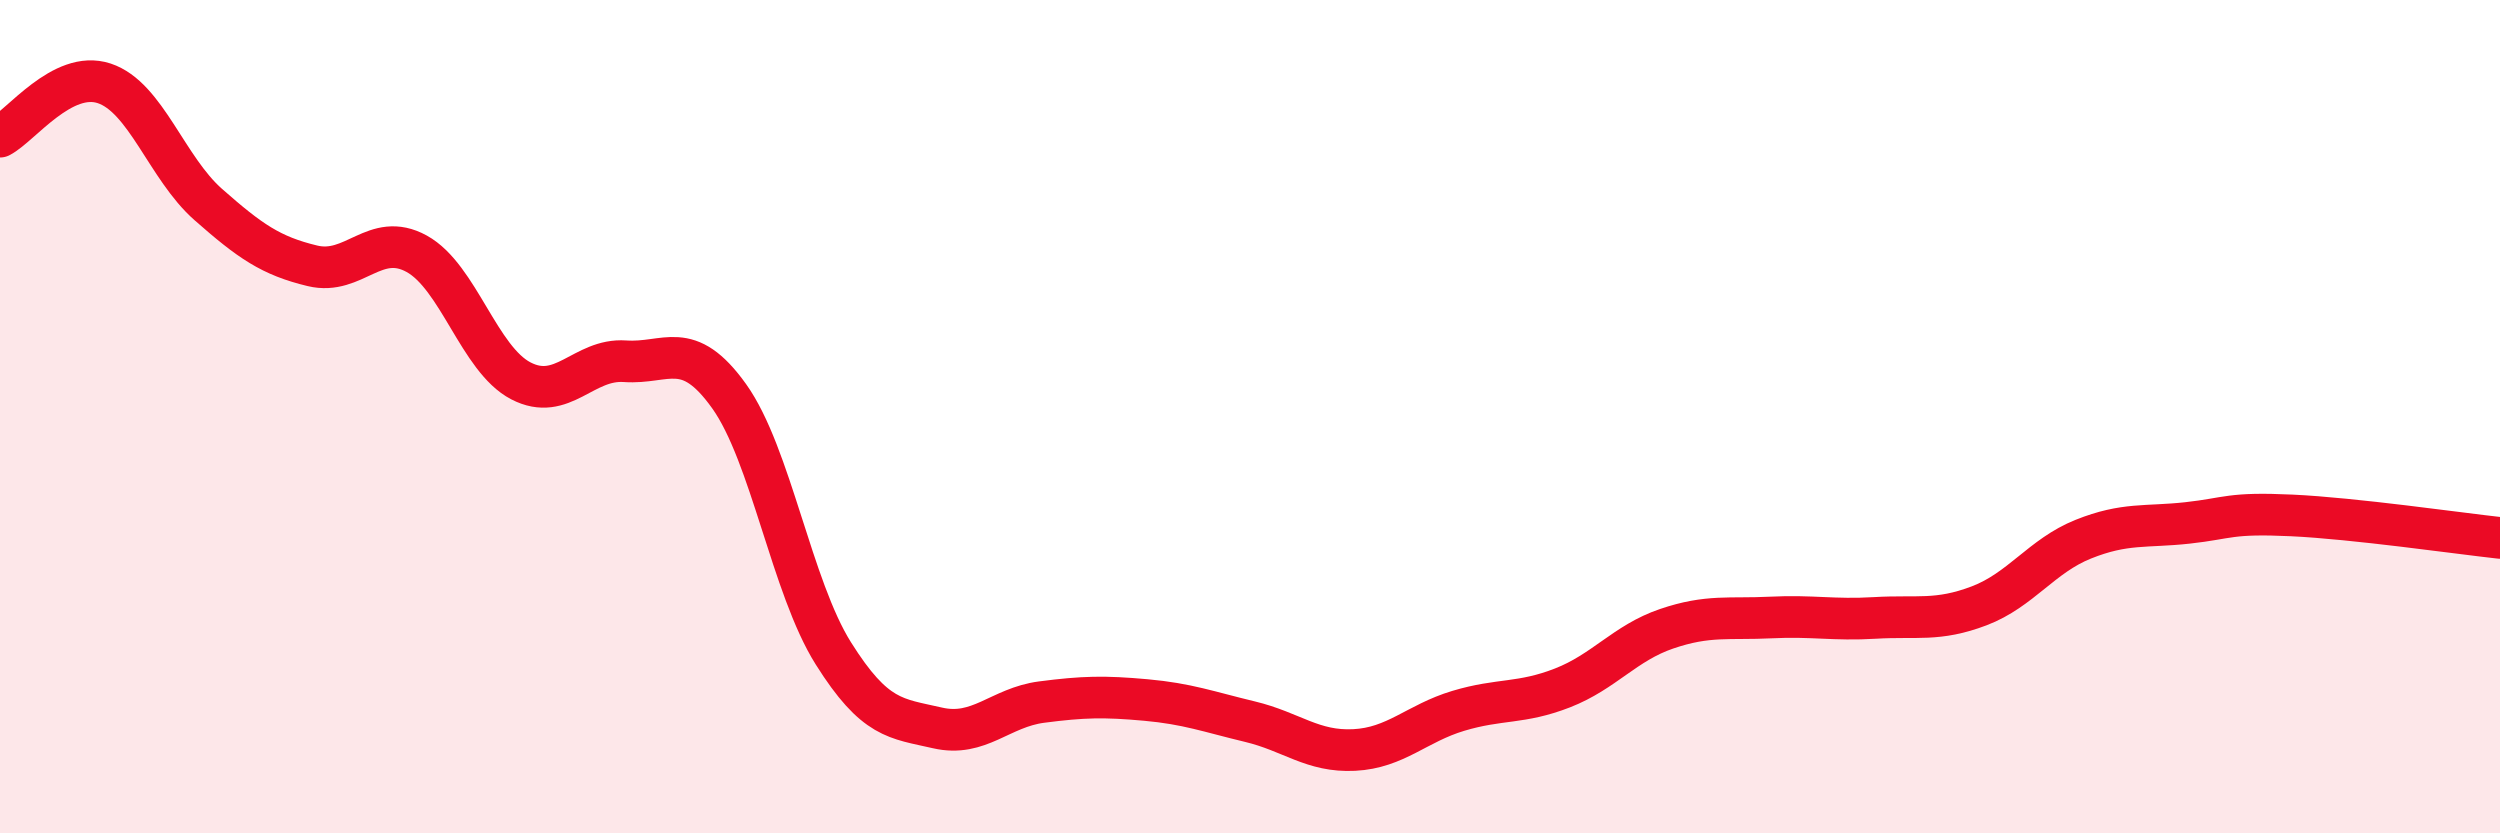
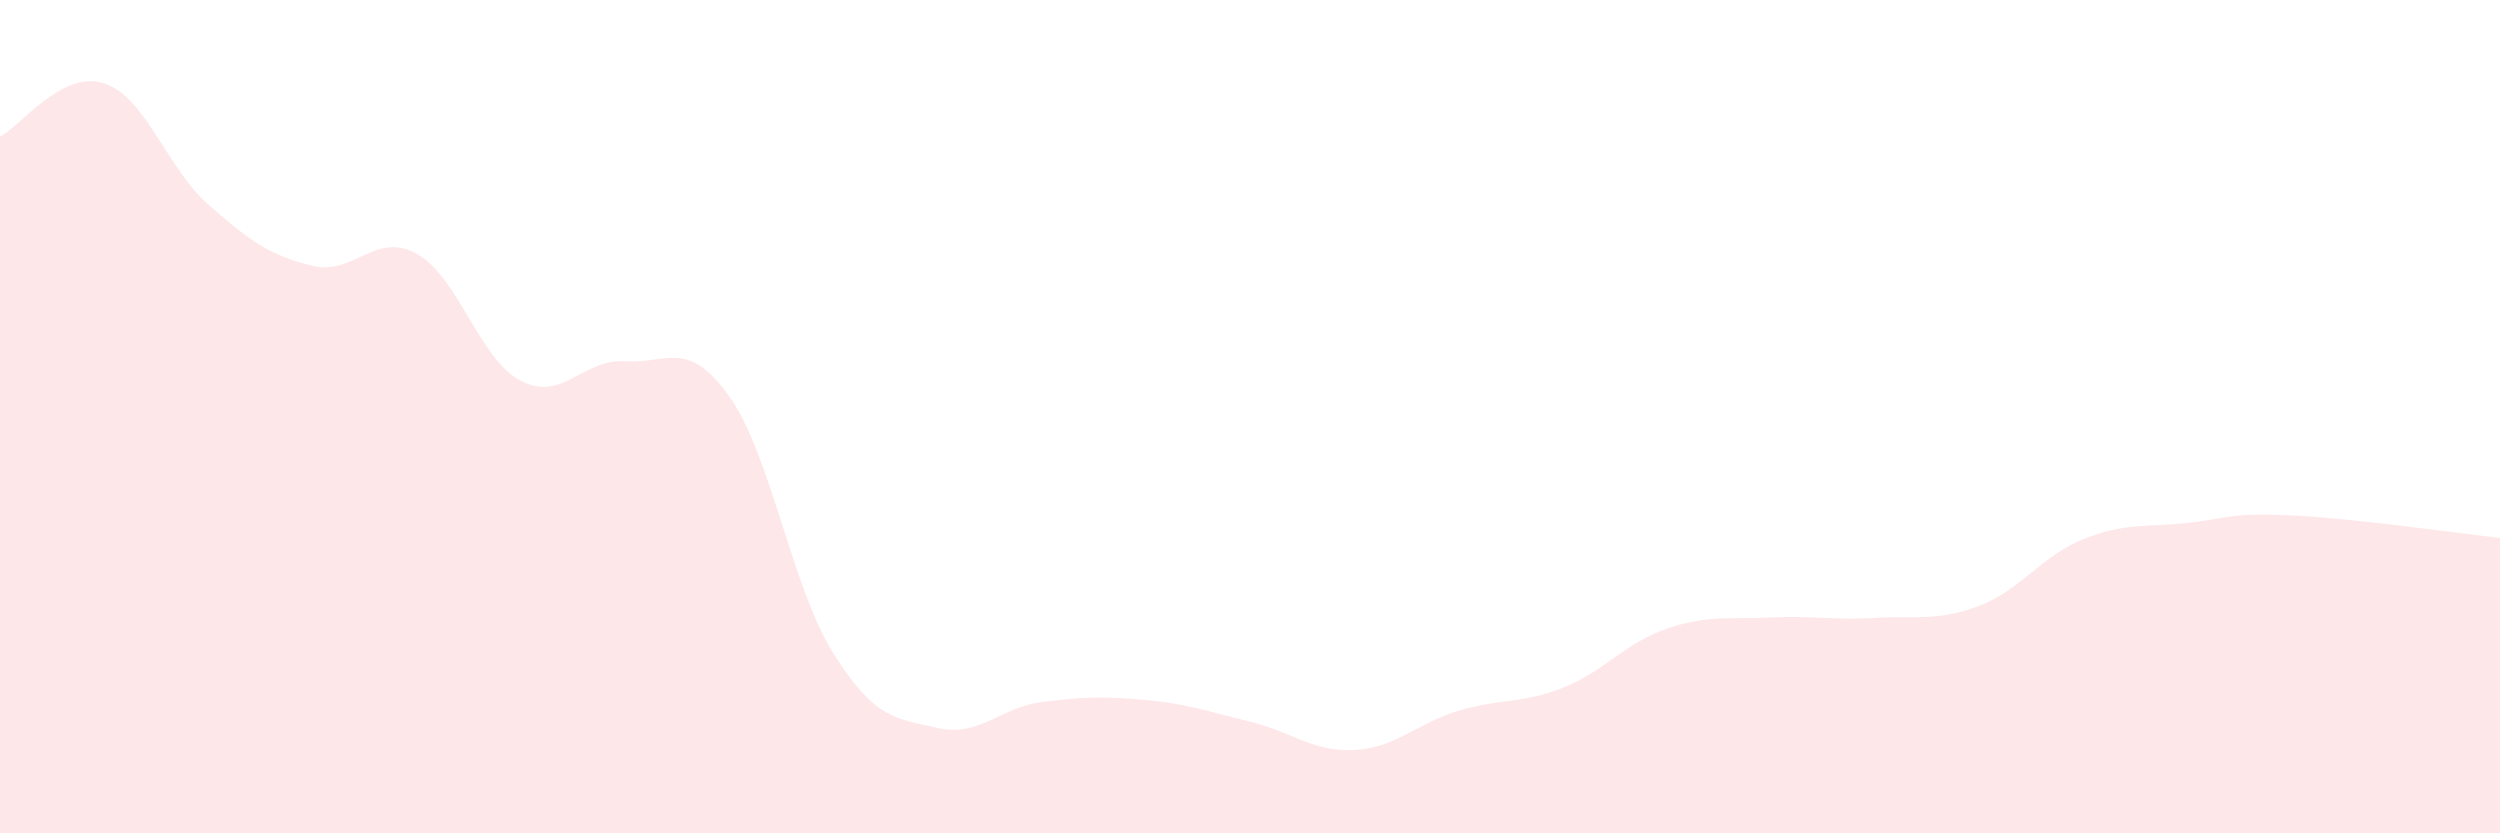
<svg xmlns="http://www.w3.org/2000/svg" width="60" height="20" viewBox="0 0 60 20">
  <path d="M 0,3.28 C 0.5,3.02 1.5,1.67 2.5,2 C 3.5,2.33 4,4.03 5,4.91 C 6,5.79 6.5,6.14 7.5,6.38 C 8.5,6.62 9,5.54 10,6.09 C 11,6.64 11.5,8.62 12.5,9.14 C 13.5,9.66 14,8.6 15,8.67 C 16,8.74 16.5,8.11 17.5,9.51 C 18.5,10.91 19,14.09 20,15.68 C 21,17.27 21.5,17.24 22.5,17.47 C 23.5,17.7 24,16.98 25,16.85 C 26,16.72 26.5,16.71 27.5,16.8 C 28.5,16.89 29,17.08 30,17.32 C 31,17.56 31.5,18.05 32.5,18 C 33.5,17.95 34,17.36 35,17.06 C 36,16.76 36.5,16.9 37.5,16.51 C 38.5,16.12 39,15.43 40,15.09 C 41,14.75 41.5,14.87 42.5,14.82 C 43.5,14.77 44,14.89 45,14.83 C 46,14.77 46.5,14.92 47.5,14.54 C 48.5,14.16 49,13.34 50,12.94 C 51,12.54 51.5,12.66 52.5,12.55 C 53.5,12.44 53.5,12.3 55,12.37 C 56.5,12.44 59,12.8 60,12.91L60 20L0 20Z" fill="#EB0A25" opacity="0.1" stroke-linecap="round" stroke-linejoin="round" />
-   <path d="M 0,3.28 C 0.5,3.02 1.5,1.67 2.5,2 C 3.5,2.33 4,4.03 5,4.91 C 6,5.79 6.5,6.14 7.5,6.38 C 8.5,6.62 9,5.54 10,6.09 C 11,6.64 11.5,8.62 12.5,9.14 C 13.5,9.66 14,8.6 15,8.67 C 16,8.74 16.5,8.11 17.5,9.51 C 18.5,10.91 19,14.09 20,15.68 C 21,17.27 21.5,17.24 22.5,17.47 C 23.5,17.7 24,16.98 25,16.85 C 26,16.72 26.5,16.71 27.5,16.8 C 28.5,16.89 29,17.08 30,17.32 C 31,17.56 31.5,18.05 32.5,18 C 33.5,17.95 34,17.36 35,17.06 C 36,16.76 36.5,16.9 37.5,16.51 C 38.5,16.12 39,15.43 40,15.09 C 41,14.75 41.5,14.87 42.5,14.82 C 43.5,14.77 44,14.89 45,14.83 C 46,14.77 46.5,14.92 47.5,14.54 C 48.5,14.16 49,13.34 50,12.94 C 51,12.54 51.5,12.66 52.5,12.55 C 53.5,12.44 53.5,12.3 55,12.37 C 56.5,12.44 59,12.8 60,12.91" stroke="#EB0A25" stroke-width="1" fill="none" stroke-linecap="round" stroke-linejoin="round" />
</svg>